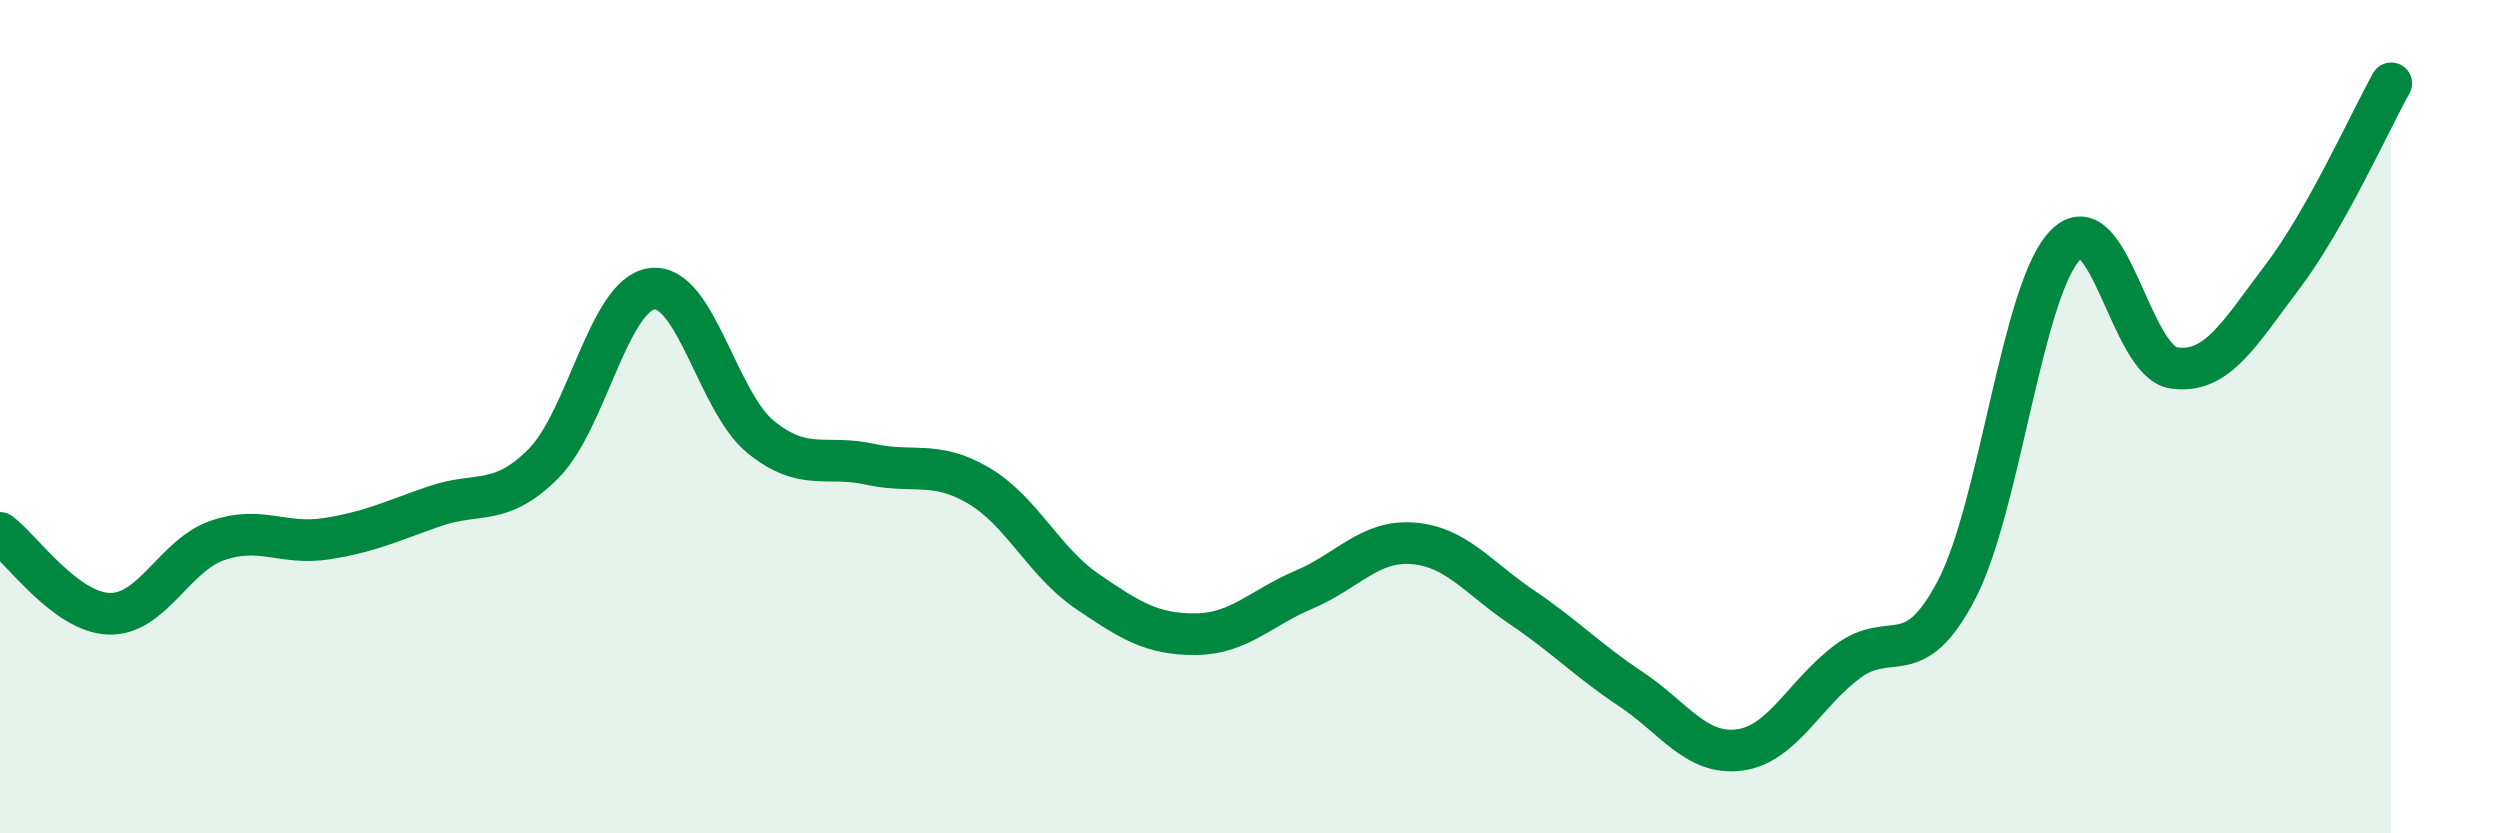
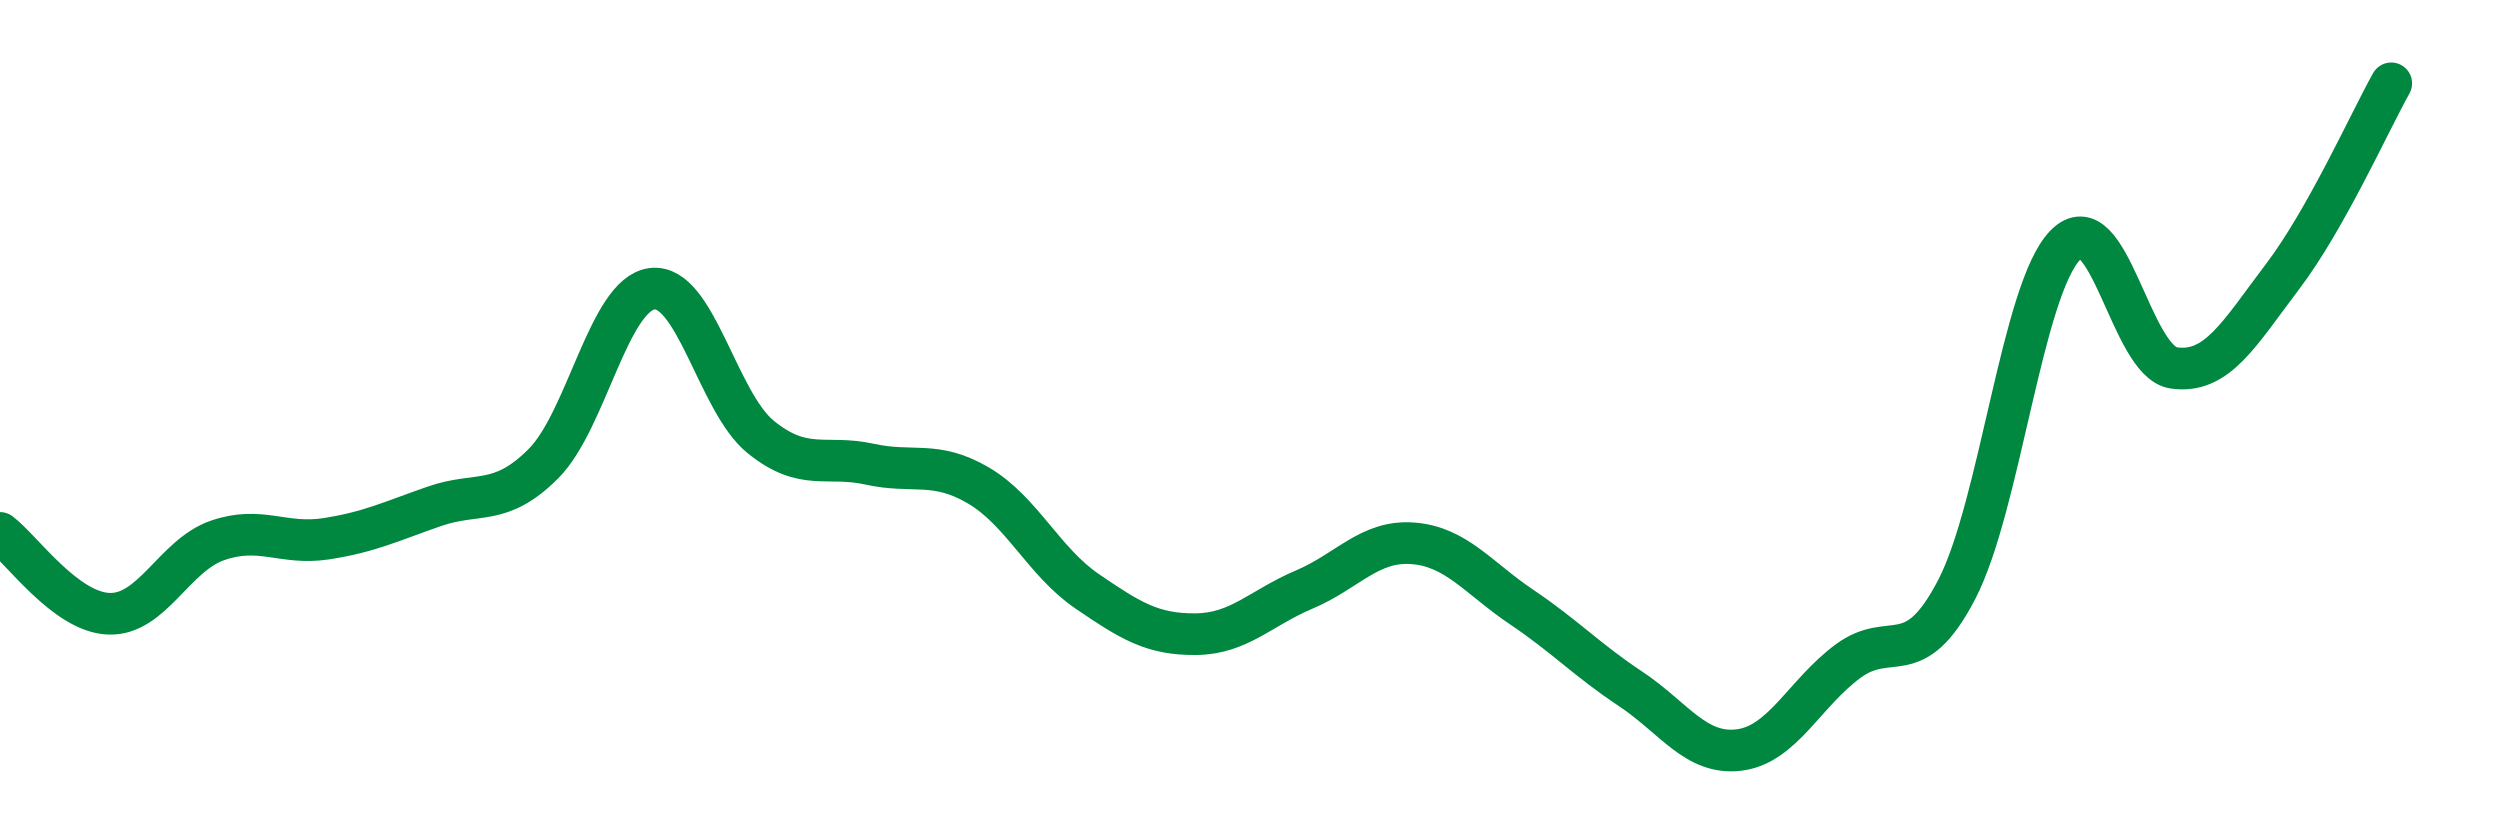
<svg xmlns="http://www.w3.org/2000/svg" width="60" height="20" viewBox="0 0 60 20">
-   <path d="M 0,12.79 C 0.52,13.18 1.57,14.69 2.61,14.73 C 3.65,14.77 4.18,13.33 5.22,12.97 C 6.26,12.61 6.79,13.09 7.83,12.93 C 8.87,12.77 9.39,12.51 10.43,12.15 C 11.47,11.79 12,12.17 13.04,11.13 C 14.08,10.09 14.61,7.06 15.65,6.93 C 16.69,6.8 17.22,9.65 18.26,10.49 C 19.3,11.33 19.83,10.91 20.87,11.14 C 21.91,11.37 22.44,11.04 23.48,11.65 C 24.52,12.26 25.05,13.48 26.09,14.19 C 27.13,14.9 27.66,15.23 28.7,15.22 C 29.74,15.21 30.26,14.59 31.3,14.15 C 32.34,13.71 32.87,12.96 33.91,13.04 C 34.95,13.12 35.48,13.87 36.52,14.57 C 37.56,15.27 38.09,15.84 39.13,16.53 C 40.17,17.22 40.7,18.13 41.74,18 C 42.78,17.87 43.31,16.64 44.35,15.87 C 45.39,15.1 45.92,16.15 46.96,14.15 C 48,12.15 48.53,6.94 49.57,5.88 C 50.61,4.82 51.13,8.68 52.17,8.83 C 53.21,8.98 53.74,8.01 54.78,6.64 C 55.82,5.27 56.87,2.93 57.39,2L57.39 20L0 20Z" fill="#008740" opacity="0.1" stroke-linecap="round" stroke-linejoin="round" />
  <path d="M 0,12.79 C 0.52,13.18 1.57,14.69 2.61,14.73 C 3.65,14.77 4.18,13.33 5.22,12.97 C 6.26,12.61 6.79,13.09 7.83,12.93 C 8.87,12.77 9.39,12.51 10.43,12.15 C 11.47,11.79 12,12.17 13.04,11.13 C 14.08,10.09 14.61,7.06 15.65,6.93 C 16.69,6.8 17.22,9.65 18.26,10.49 C 19.3,11.33 19.83,10.91 20.87,11.14 C 21.91,11.37 22.44,11.04 23.48,11.65 C 24.52,12.26 25.05,13.48 26.09,14.19 C 27.13,14.9 27.66,15.23 28.7,15.22 C 29.74,15.21 30.26,14.59 31.3,14.15 C 32.34,13.71 32.87,12.96 33.91,13.04 C 34.95,13.12 35.48,13.87 36.52,14.57 C 37.56,15.27 38.09,15.84 39.13,16.53 C 40.17,17.22 40.7,18.13 41.74,18 C 42.78,17.87 43.31,16.64 44.35,15.87 C 45.39,15.1 45.92,16.15 46.96,14.15 C 48,12.15 48.53,6.94 49.57,5.88 C 50.61,4.82 51.13,8.68 52.17,8.83 C 53.21,8.98 53.74,8.01 54.78,6.64 C 55.82,5.27 56.87,2.93 57.39,2" stroke="#008740" stroke-width="1" fill="none" stroke-linecap="round" stroke-linejoin="round" />
</svg>